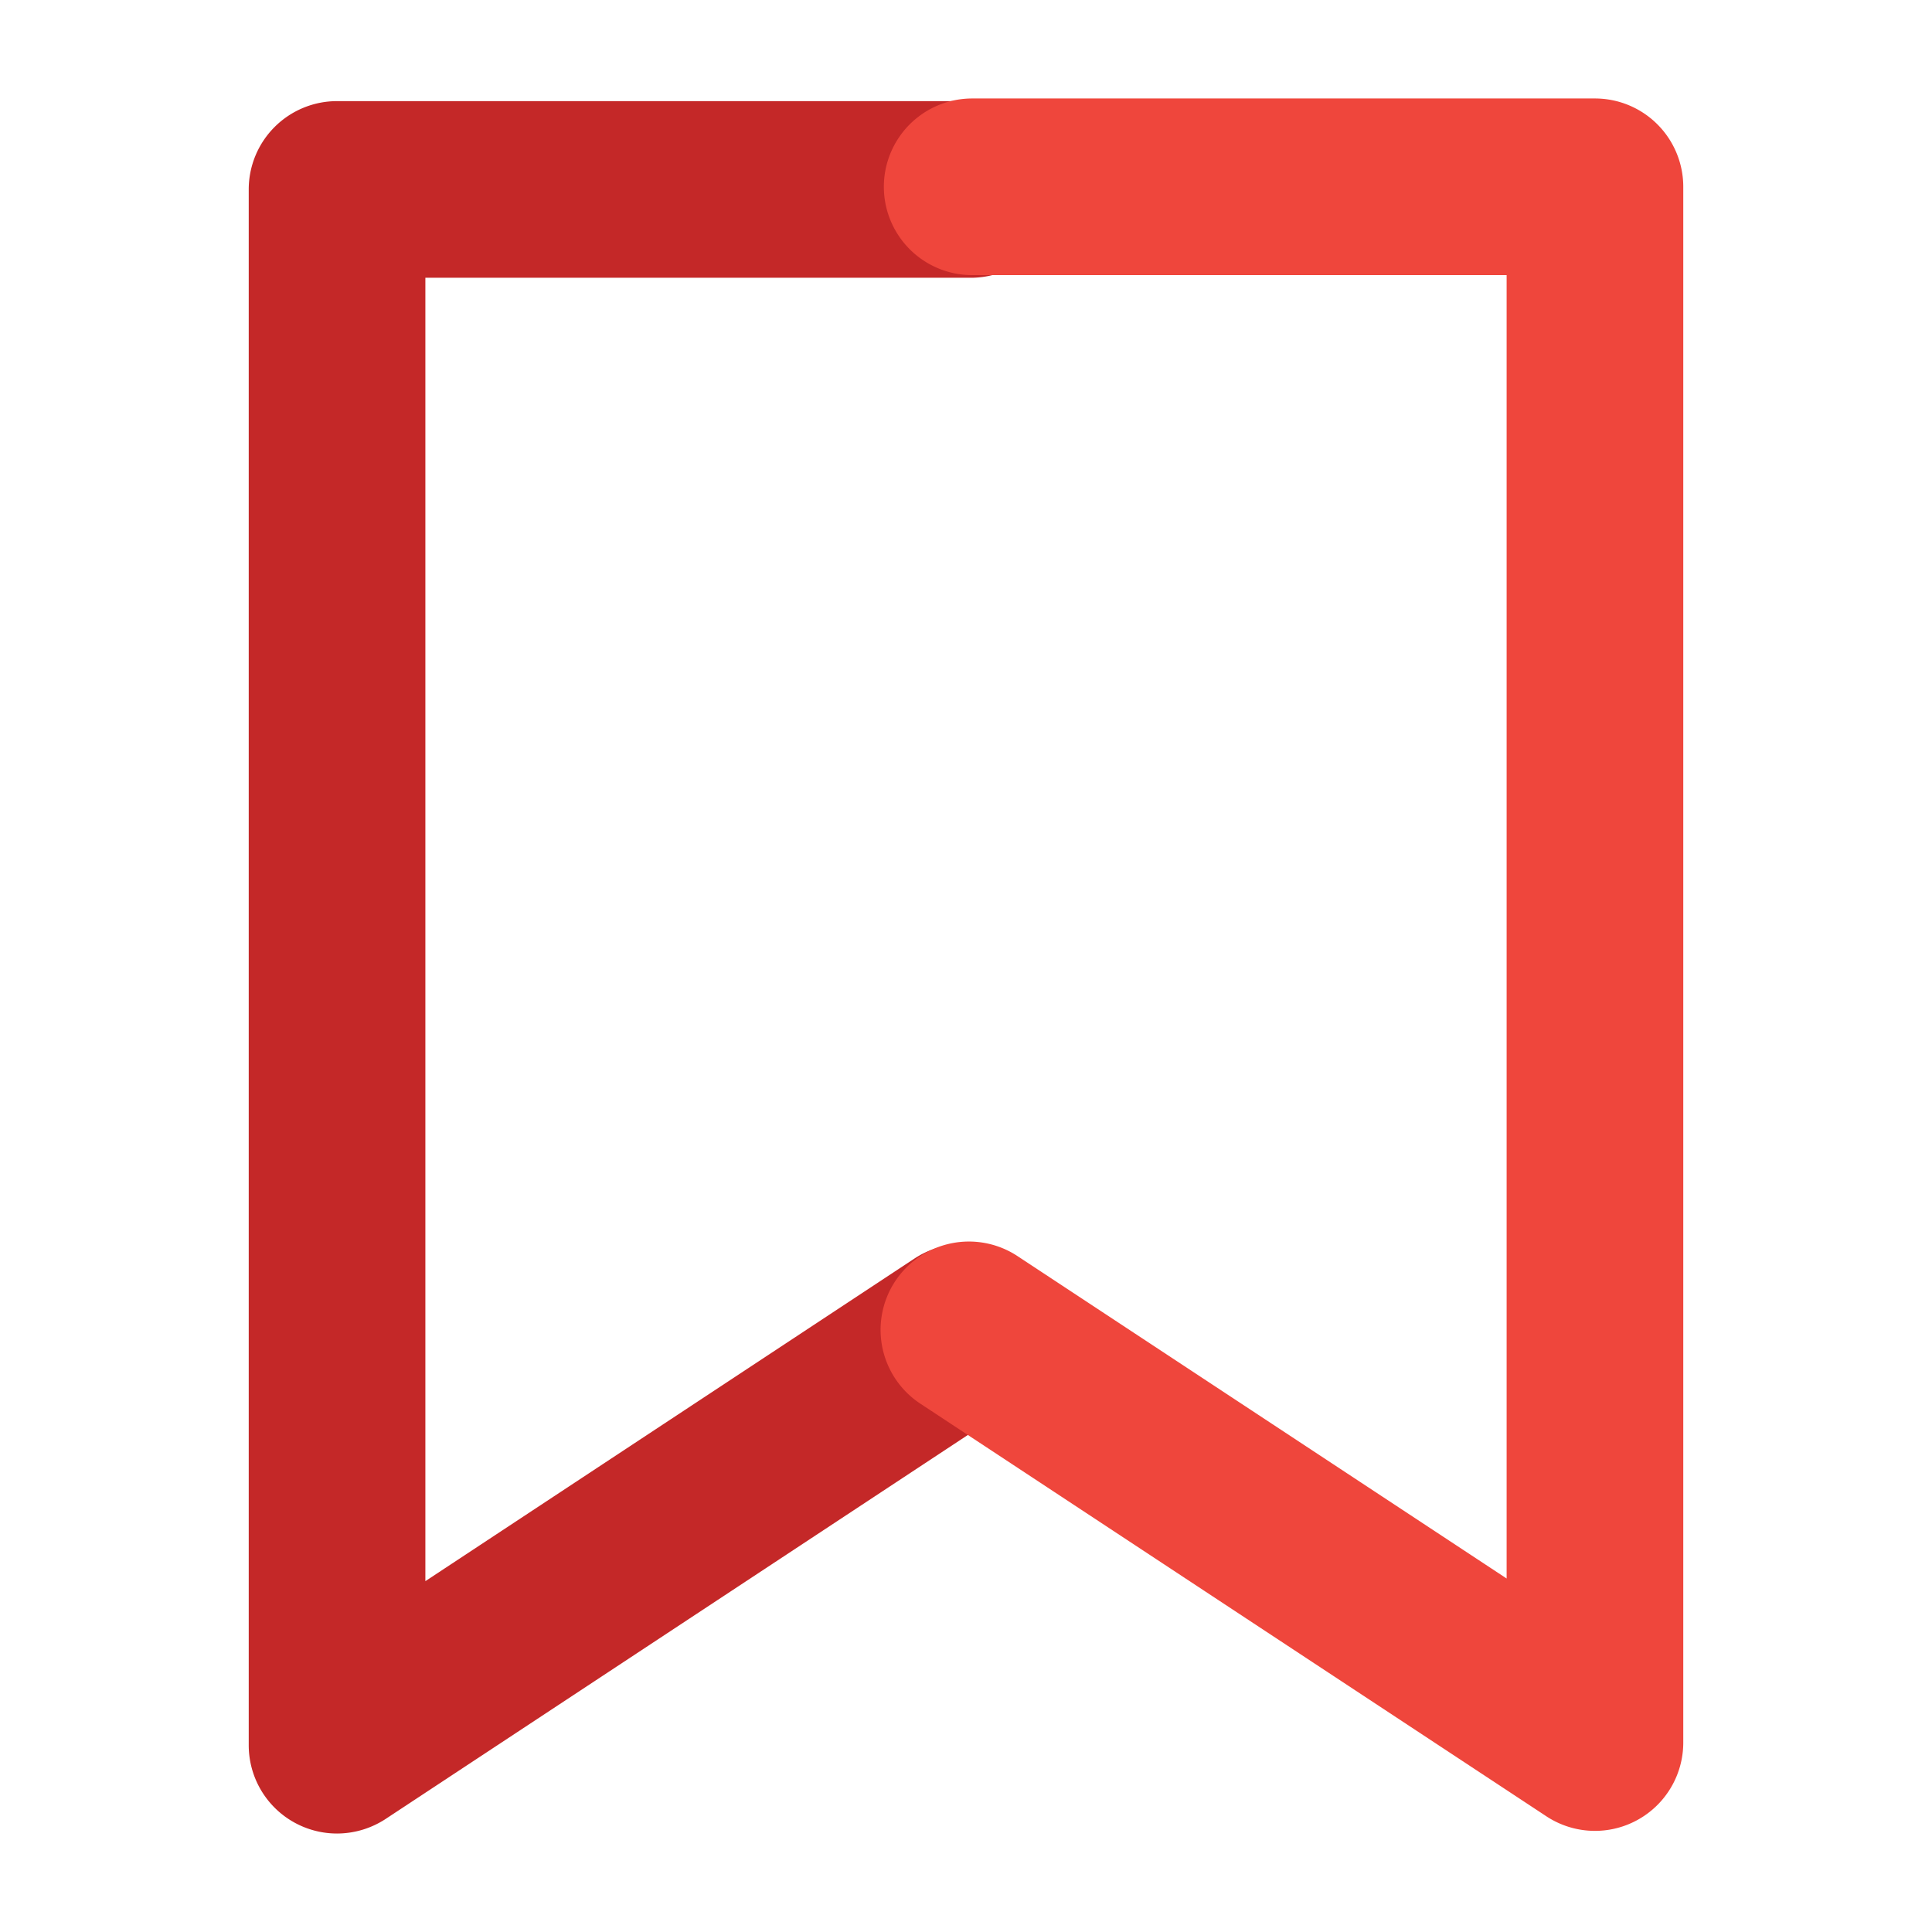
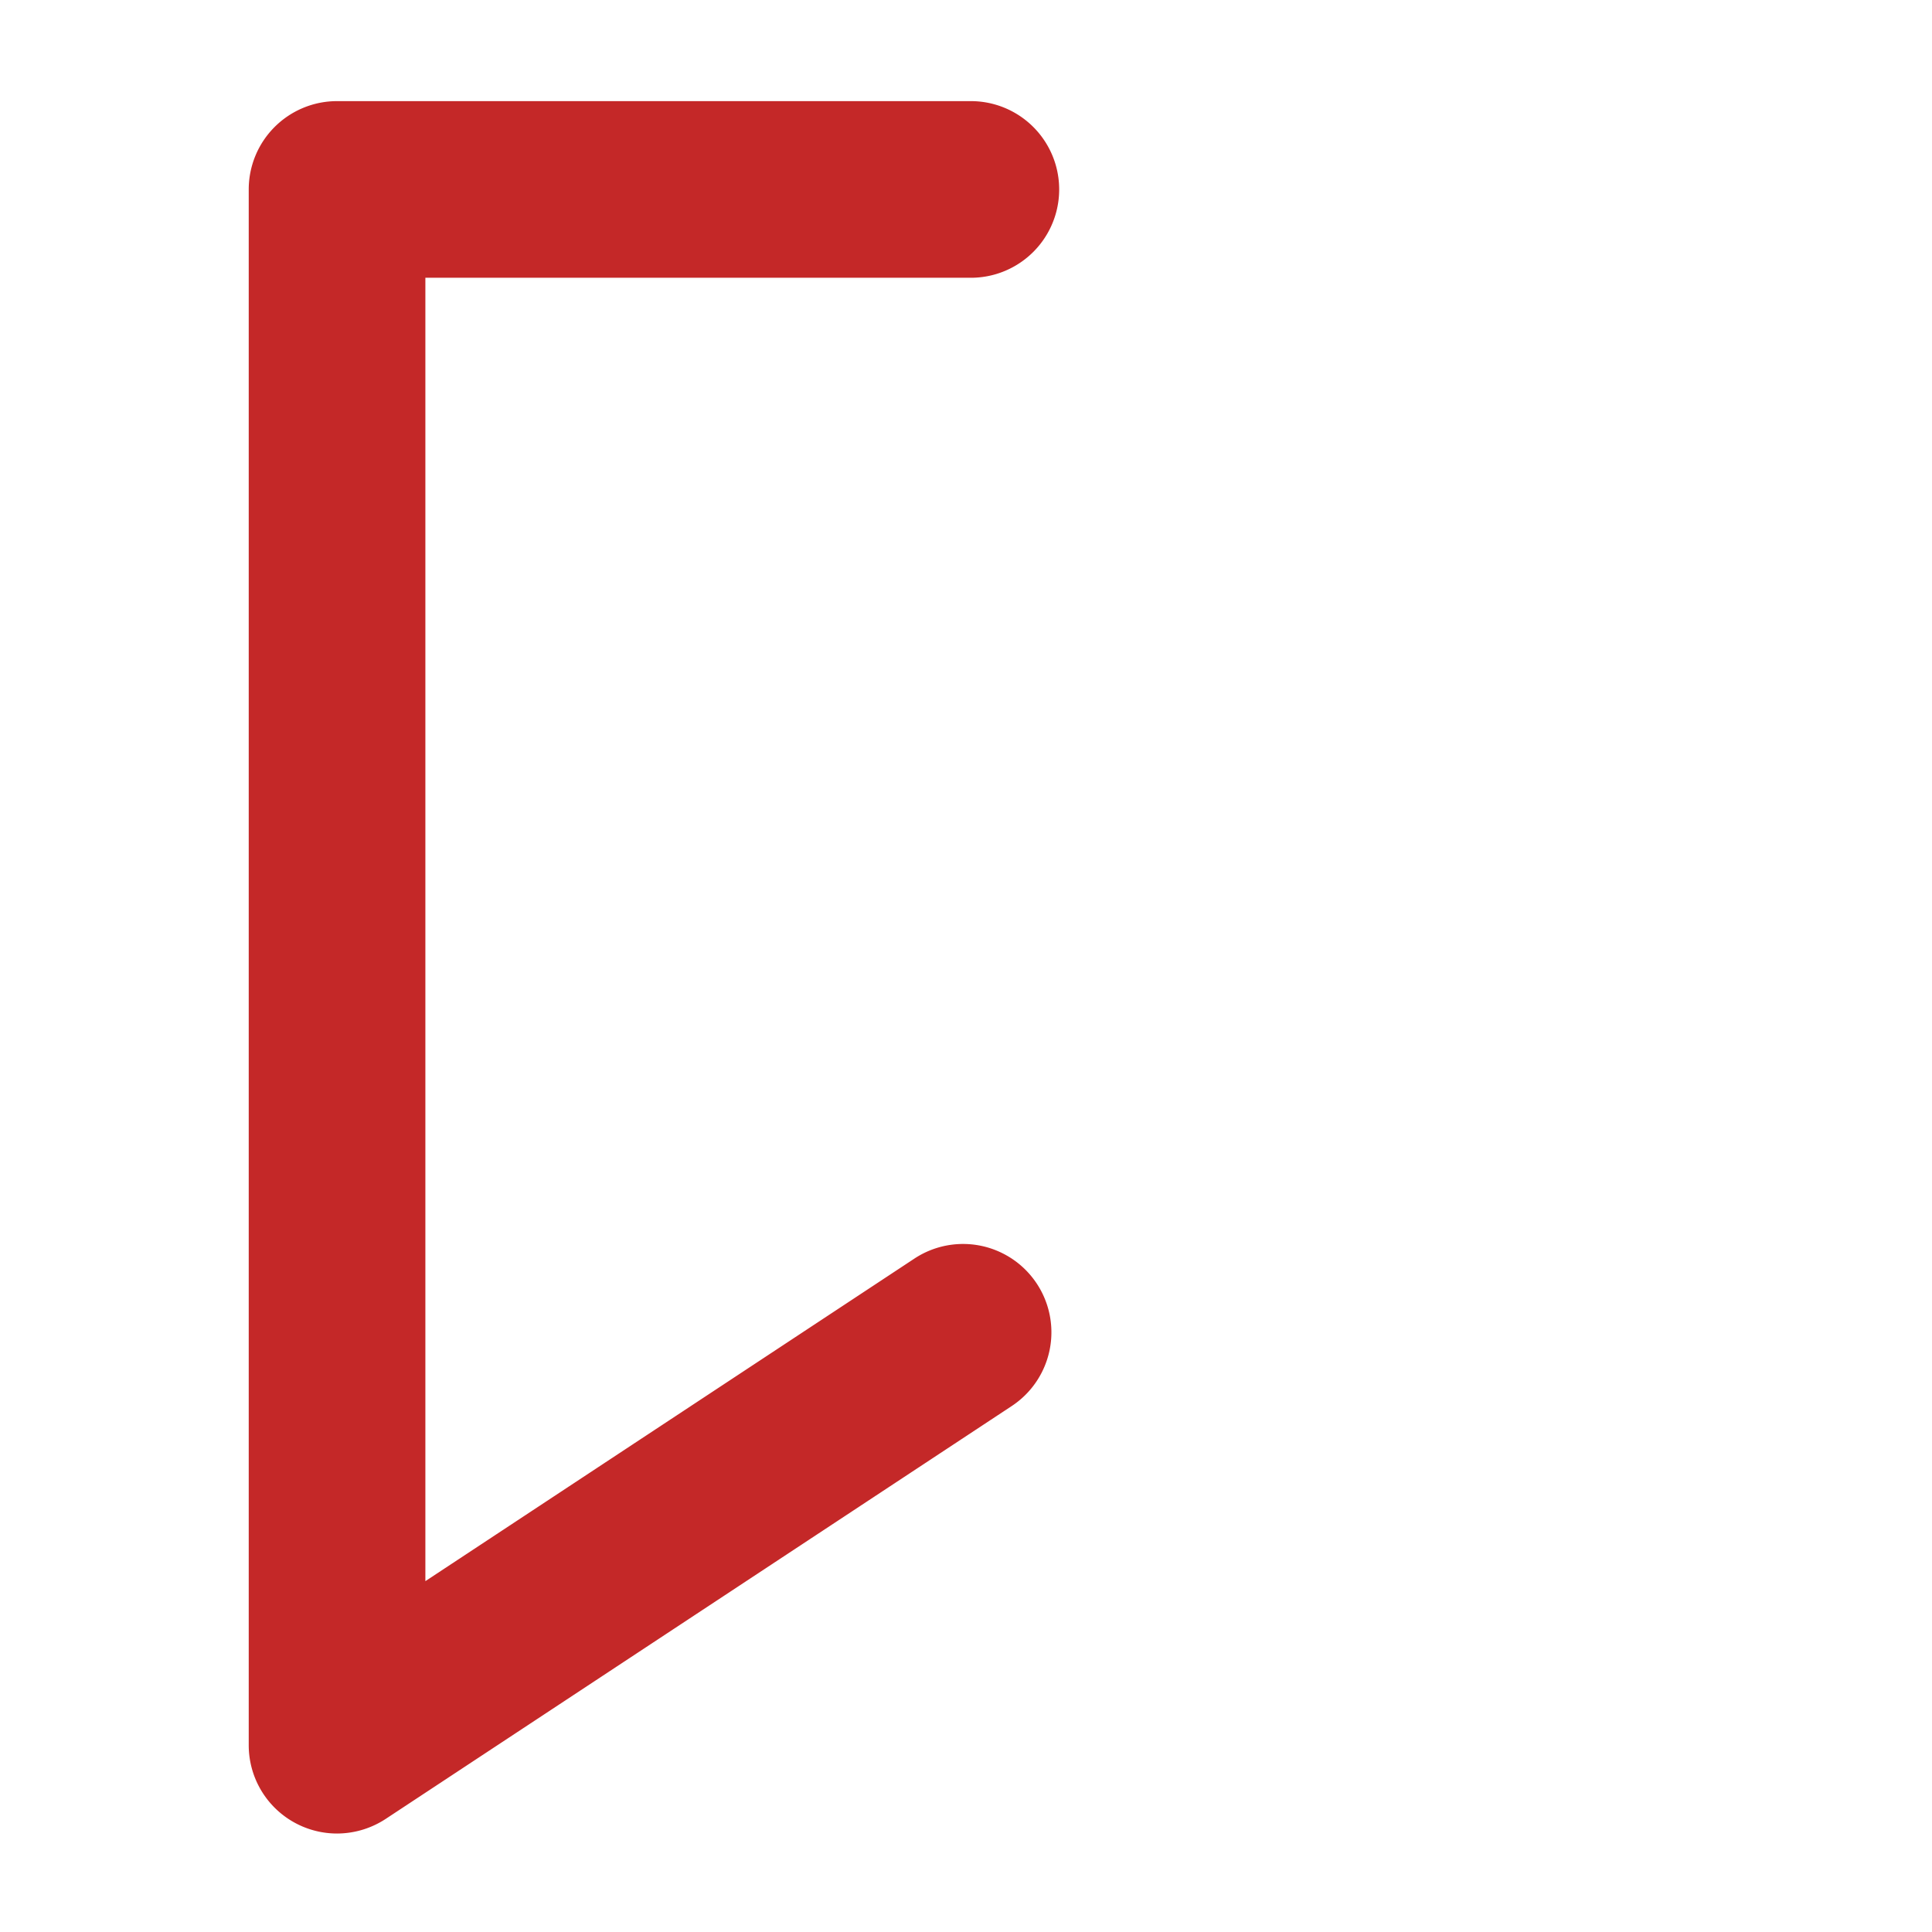
<svg xmlns="http://www.w3.org/2000/svg" id="Layer_1" data-name="Layer 1" viewBox="0 0 175 175">
  <defs>
    <style>.cls-1{fill:#c42828;}.cls-2{fill:#ef463c;}</style>
  </defs>
  <g id="Save">
    <path class="cls-1" d="M30.53,166.08a8,8,0,0,1-8-8V17.16a8,8,0,0,1,8-8H87.94a8,8,0,0,1,0,16H38.53V143.22L82.83,114a8,8,0,0,1,8.81,13.36L34.93,164.76A8.06,8.06,0,0,1,30.53,166.08Z" />
-     <path class="cls-2" d="M144.47,165.84a8,8,0,0,1-4.4-1.32L83.36,127.14a8,8,0,0,1,8.81-13.36l44.3,29.2V24.92H88.06a8,8,0,0,1,0-16h56.41a8,8,0,0,1,8,8V157.84a8,8,0,0,1-8,8Z" />
  </g>
</svg>